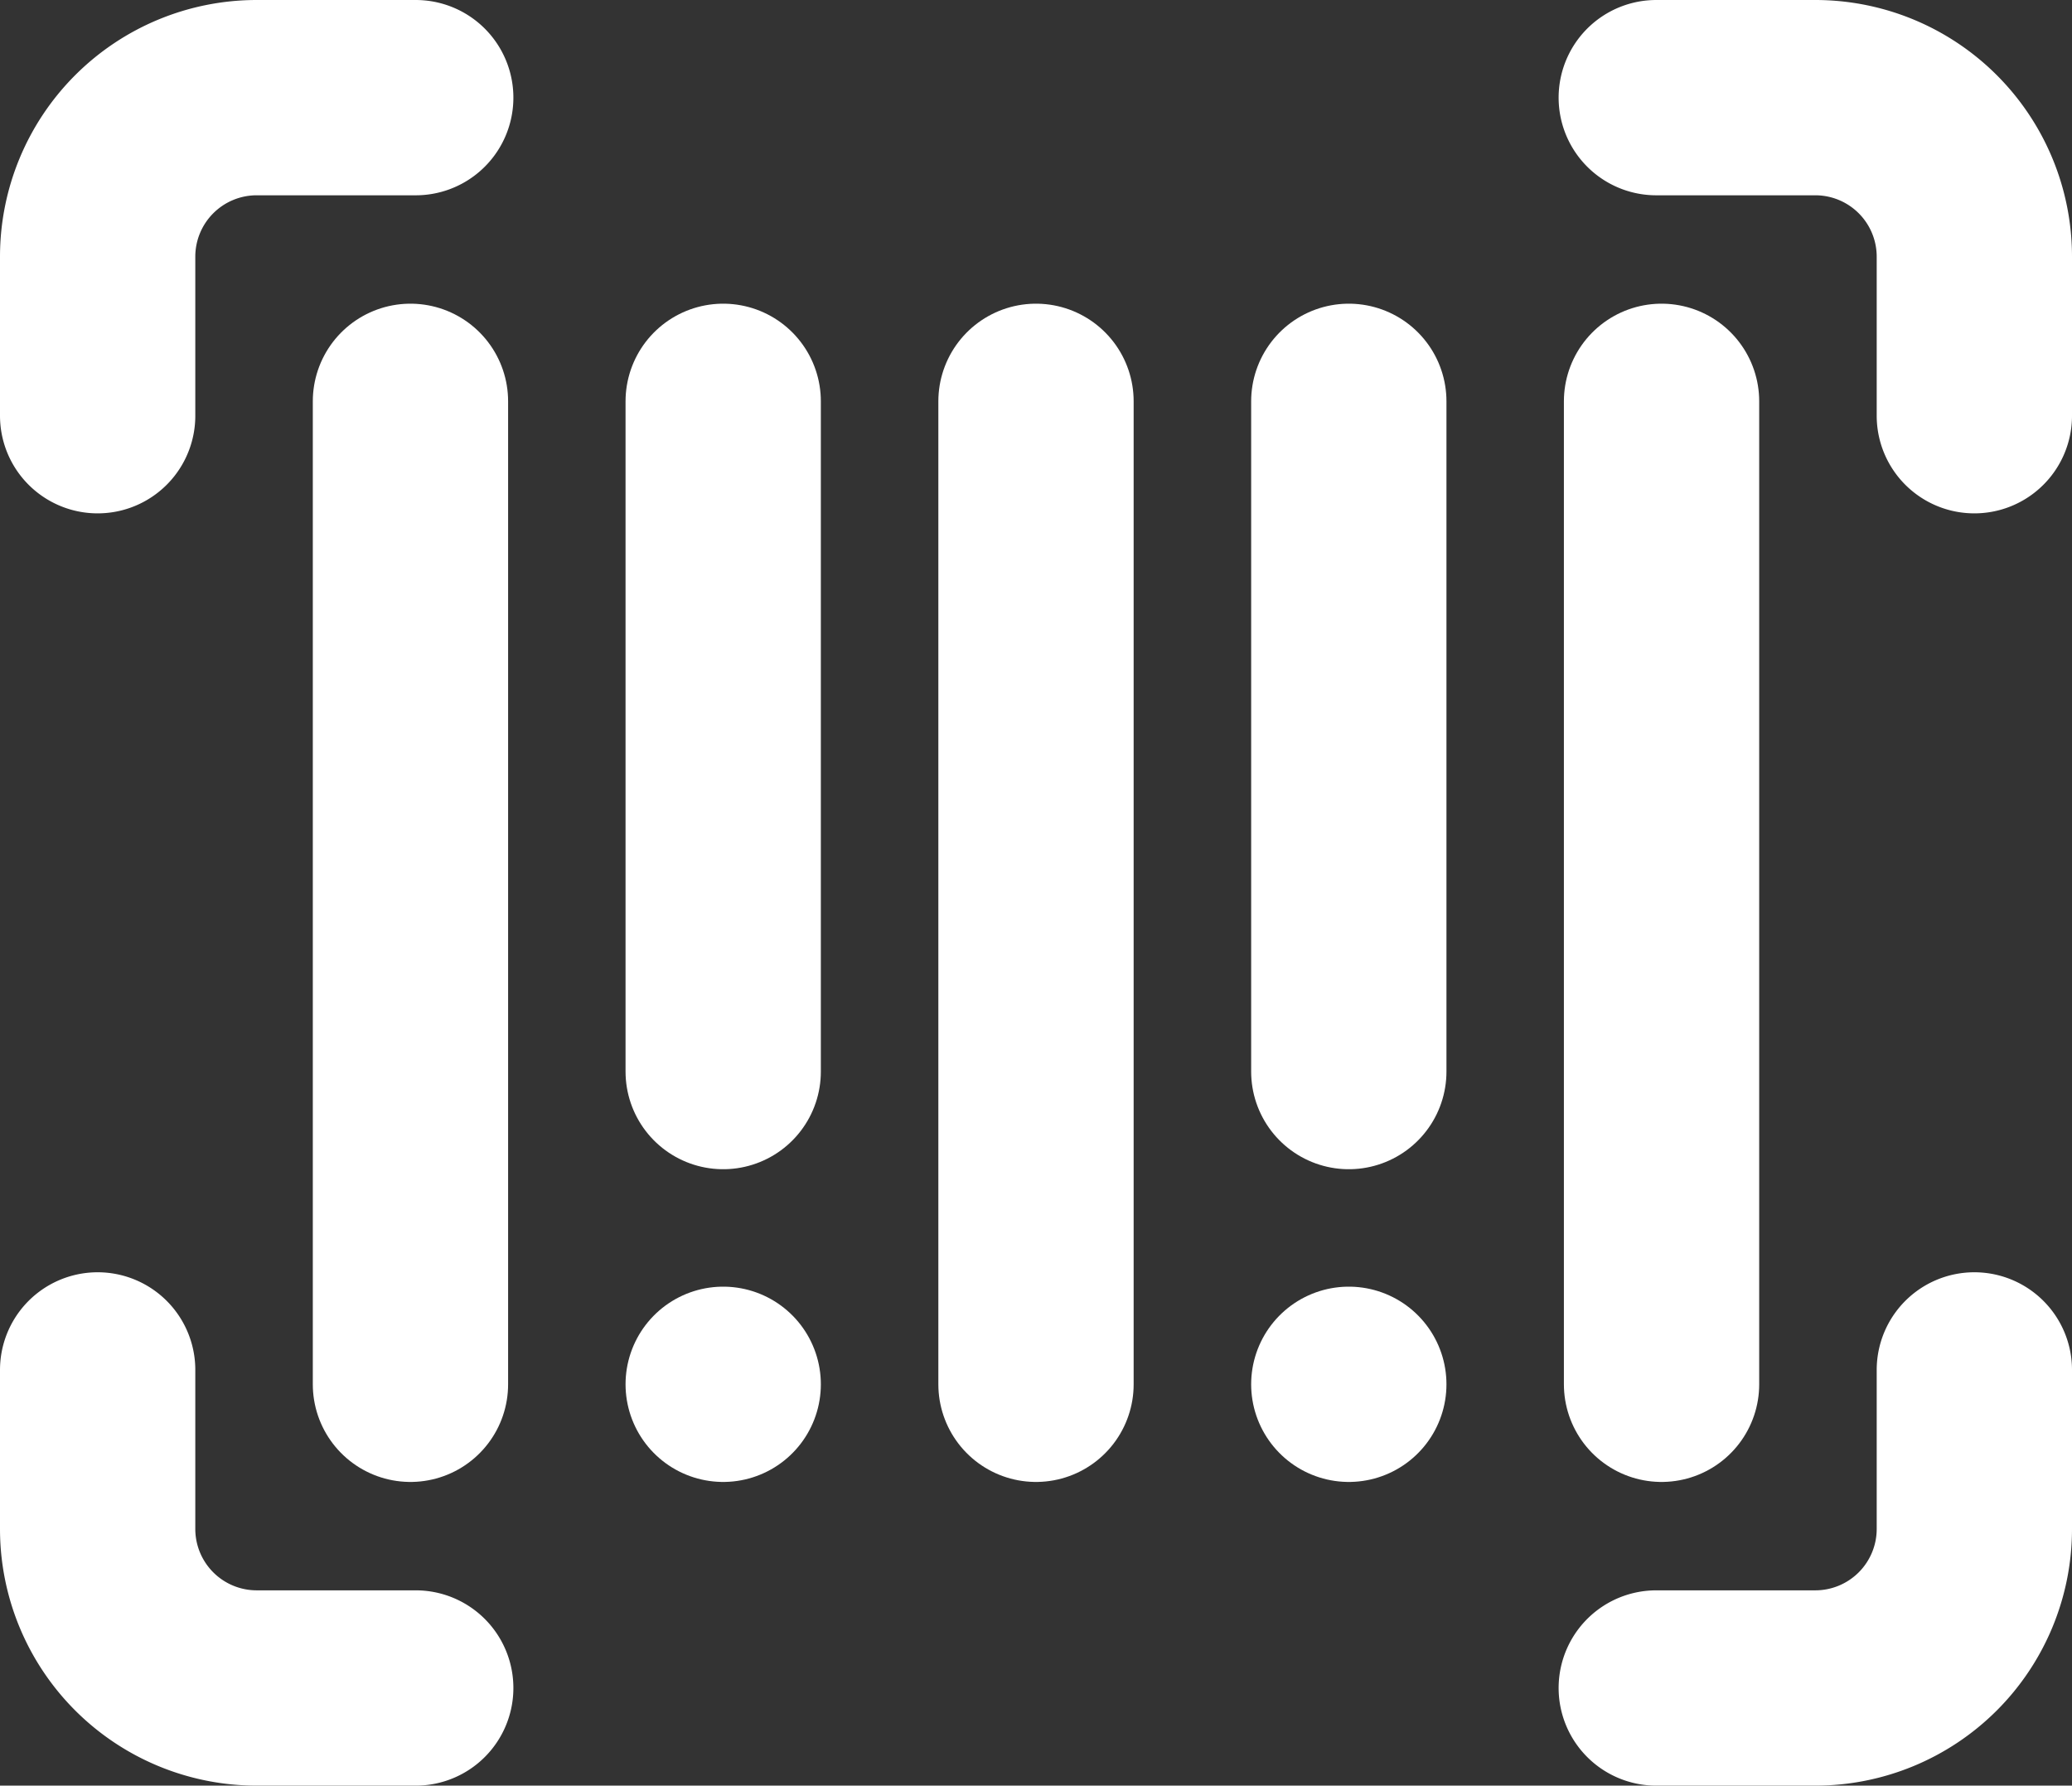
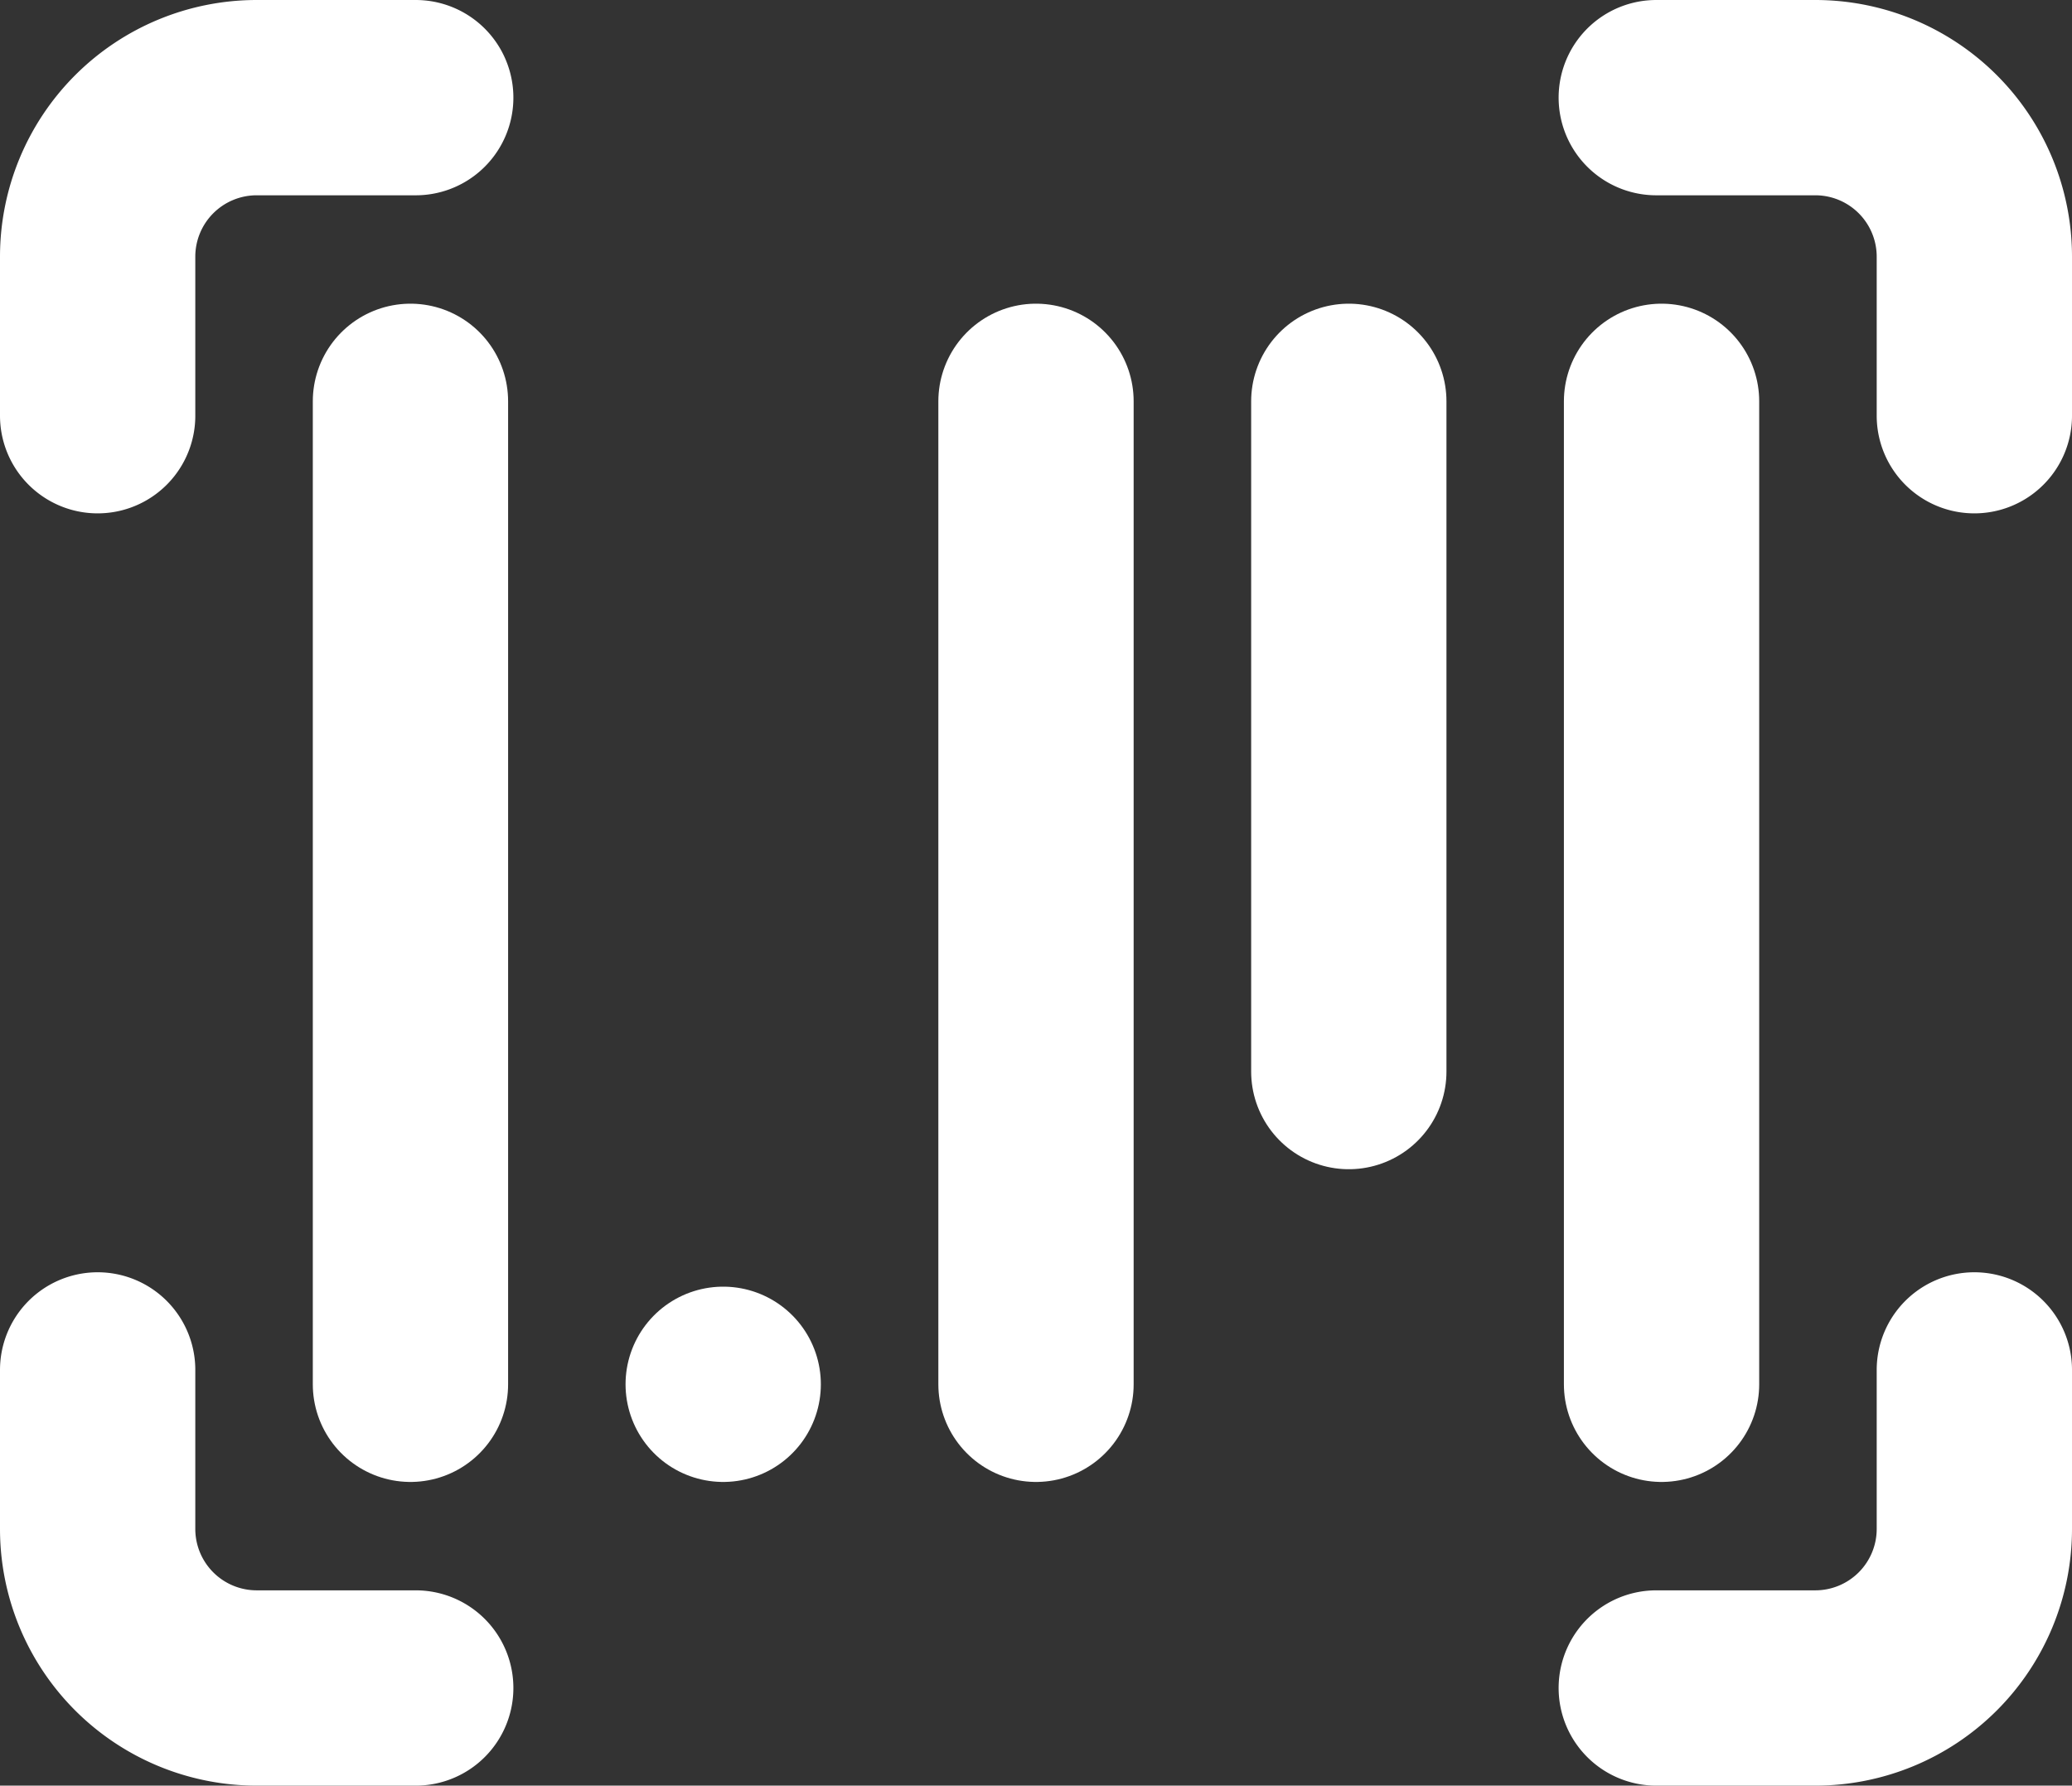
<svg xmlns="http://www.w3.org/2000/svg" width="31.828" height="27.43" viewBox="0 0 31.828 27.43">
  <rect x="0" y="0" width="31.828" height="27.43" fill="#333333" stroke="none" />
  <g id="barcode" transform="translate(-18.5 -54.5)">
    <line id="Line_162" data-name="Line 162" y2="15.1" transform="translate(24.805 60.665)" fill="none" stroke="#fff" stroke-linecap="round" stroke-linejoin="round" stroke-width="3" />
-     <line id="Line_163" data-name="Line 163" y2="10.296" transform="translate(29.609 60.665)" fill="none" stroke="#fff" stroke-linecap="round" stroke-linejoin="round" stroke-width="3" />
    <line id="Line_164" data-name="Line 164" y2="15.1" transform="translate(34.414 60.665)" fill="none" stroke="#fff" stroke-linecap="round" stroke-linejoin="round" stroke-width="3" />
    <line id="Line_165" data-name="Line 165" y2="10.296" transform="translate(39.219 60.665)" fill="none" stroke="#fff" stroke-linecap="round" stroke-linejoin="round" stroke-width="3" />
    <line id="Line_166" data-name="Line 166" y2="15.1" transform="translate(44.023 60.665)" fill="none" stroke="#fff" stroke-linecap="round" stroke-linejoin="round" stroke-width="3" />
    <path id="Path_12325" data-name="Path 12325" d="M20,60.886V58.443A2.443,2.443,0,0,1,22.443,56h2.443" fill="none" stroke="#fff" stroke-linecap="round" stroke-linejoin="round" stroke-width="3" />
    <path id="Path_12326" data-name="Path 12326" d="M412,56h2.443a2.443,2.443,0,0,1,2.443,2.443v2.443" transform="translate(-368.058)" fill="none" stroke="#fff" stroke-linecap="round" stroke-linejoin="round" stroke-width="3" />
    <path id="Path_12327" data-name="Path 12327" d="M416.886,376v2.443a2.443,2.443,0,0,1-2.443,2.443H412" transform="translate(-368.058 -300.456)" fill="none" stroke="#fff" stroke-linecap="round" stroke-linejoin="round" stroke-width="3" />
    <path id="Path_12328" data-name="Path 12328" d="M24.886,380.886H22.443A2.443,2.443,0,0,1,20,378.443V376" transform="translate(0 -300.456)" fill="none" stroke="#fff" stroke-linecap="round" stroke-linejoin="round" stroke-width="3" />
-     <line id="Line_167" data-name="Line 167" transform="translate(39.219 75.765)" fill="none" stroke="#fff" stroke-linecap="round" stroke-linejoin="round" stroke-width="3" />
    <line id="Line_168" data-name="Line 168" transform="translate(29.609 75.765)" fill="none" stroke="#fff" stroke-linecap="round" stroke-linejoin="round" stroke-width="3" />
  </g>
</svg>